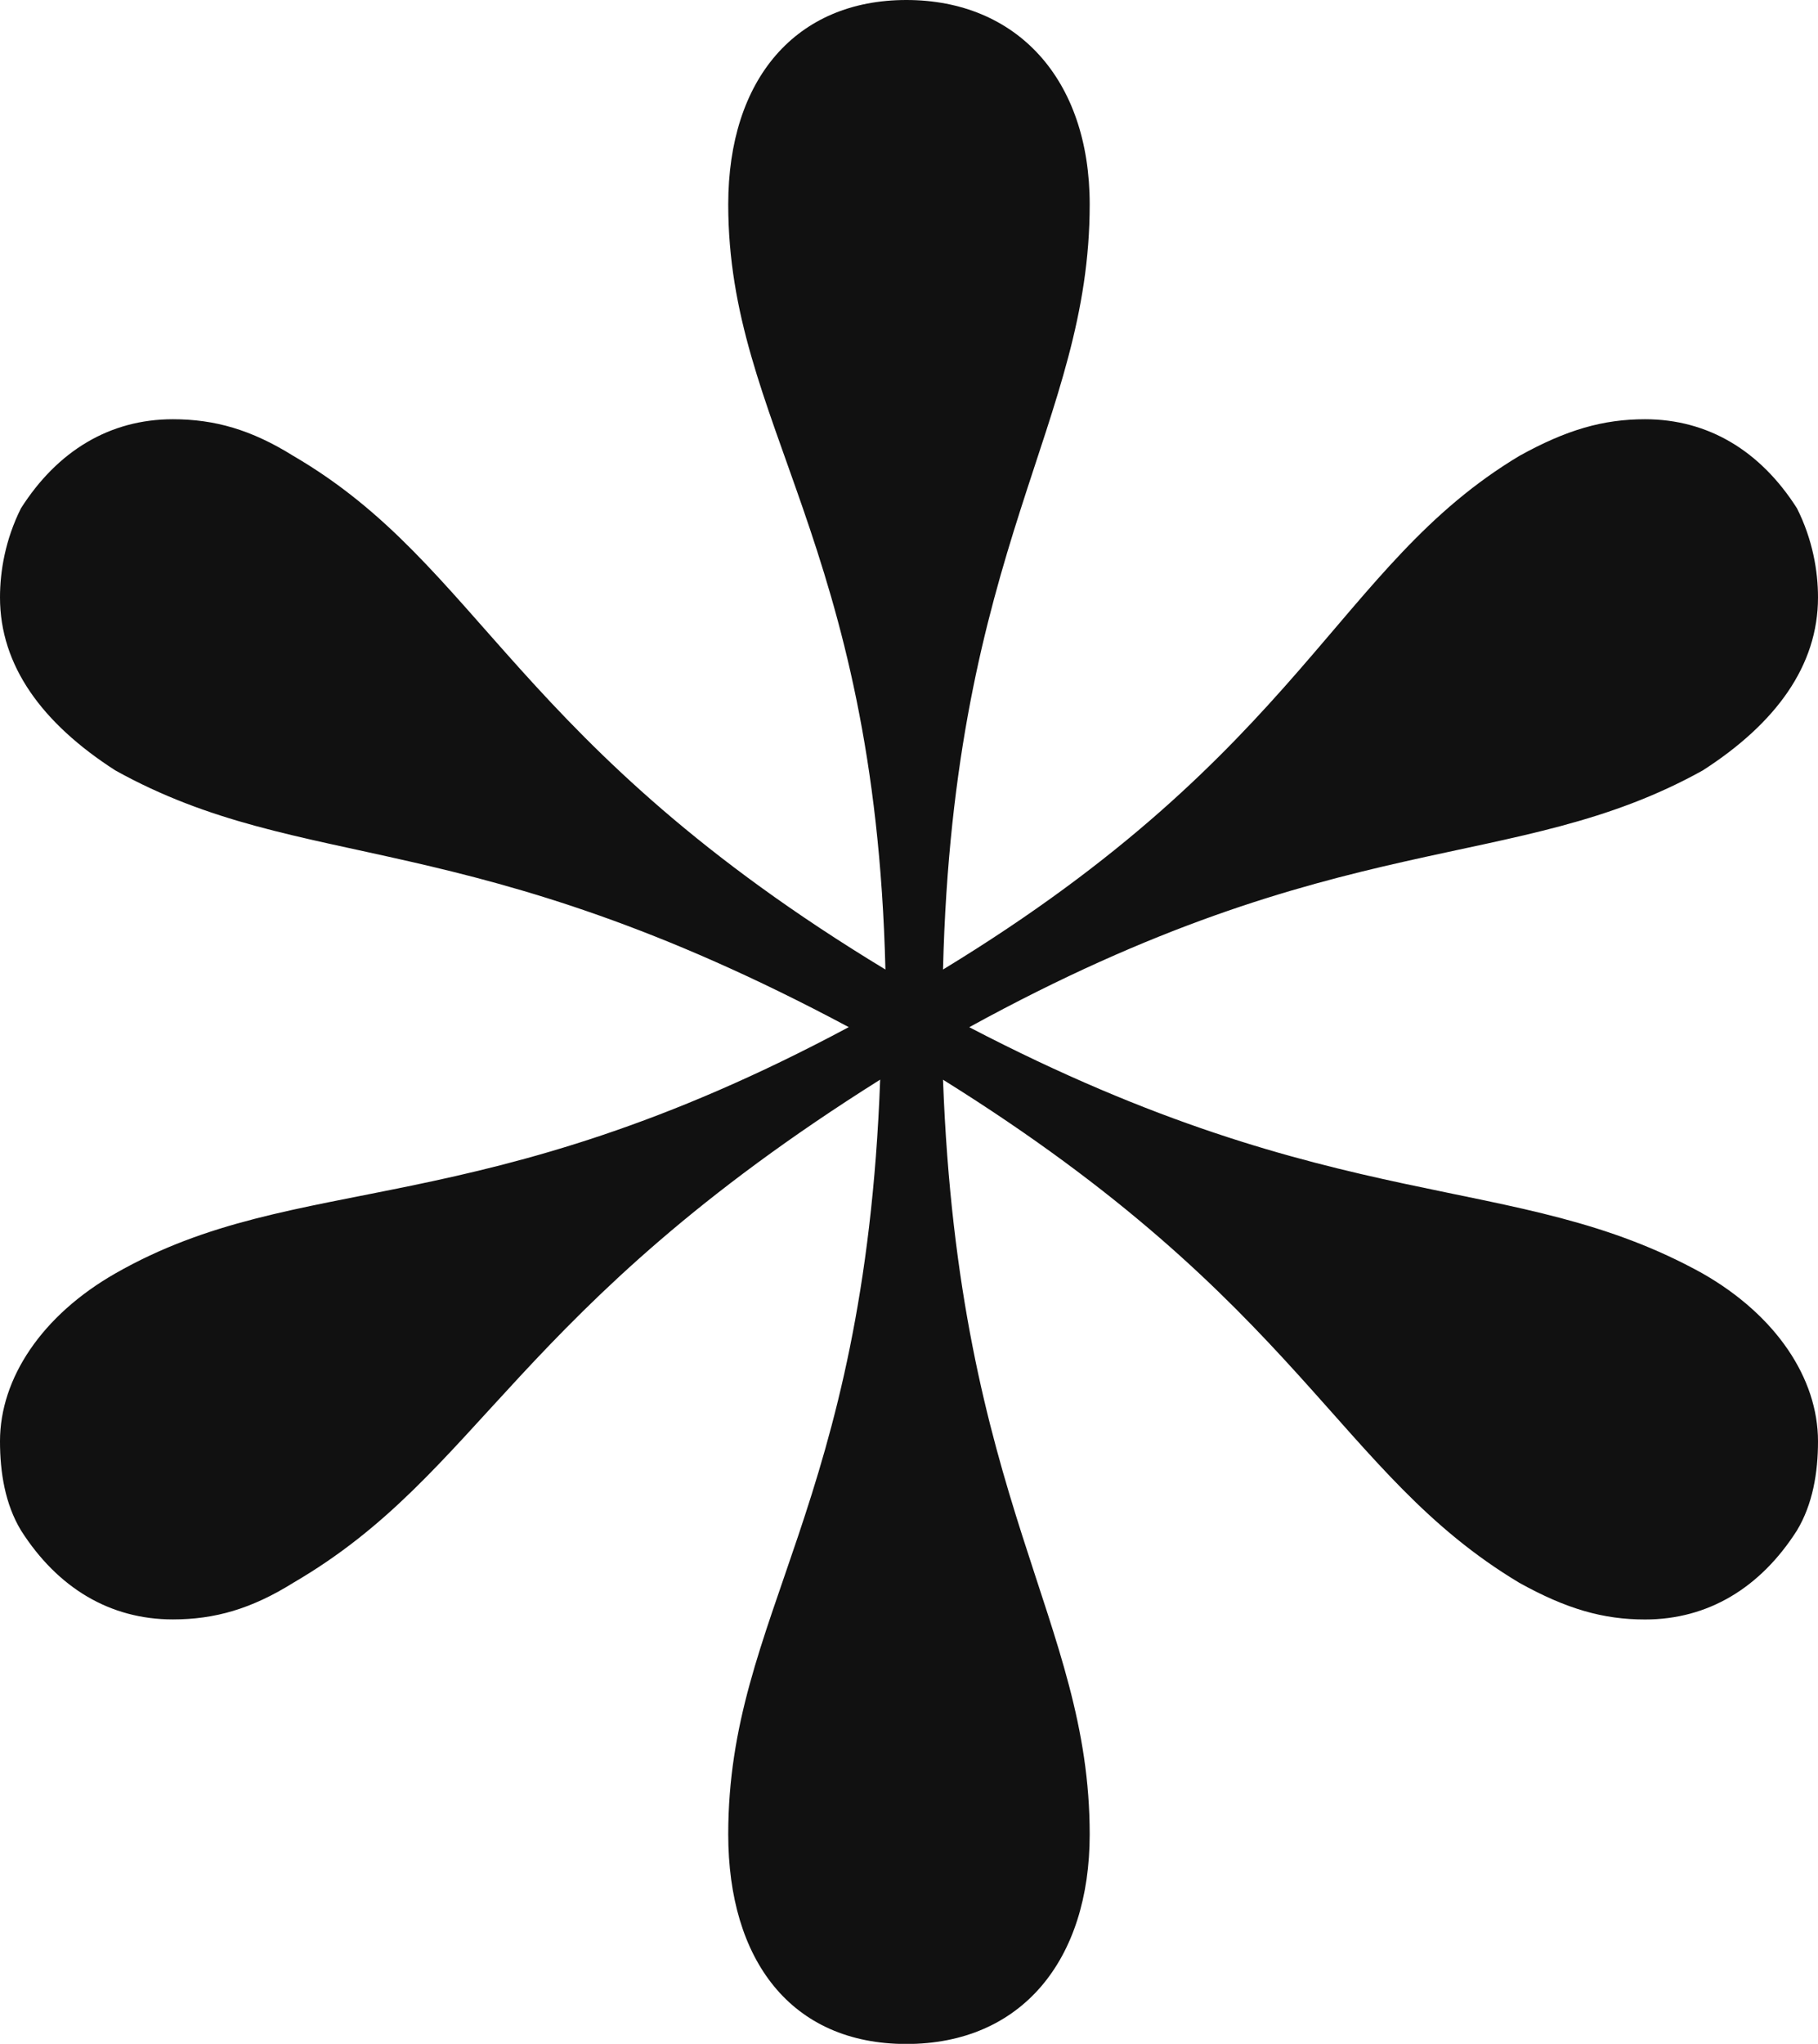
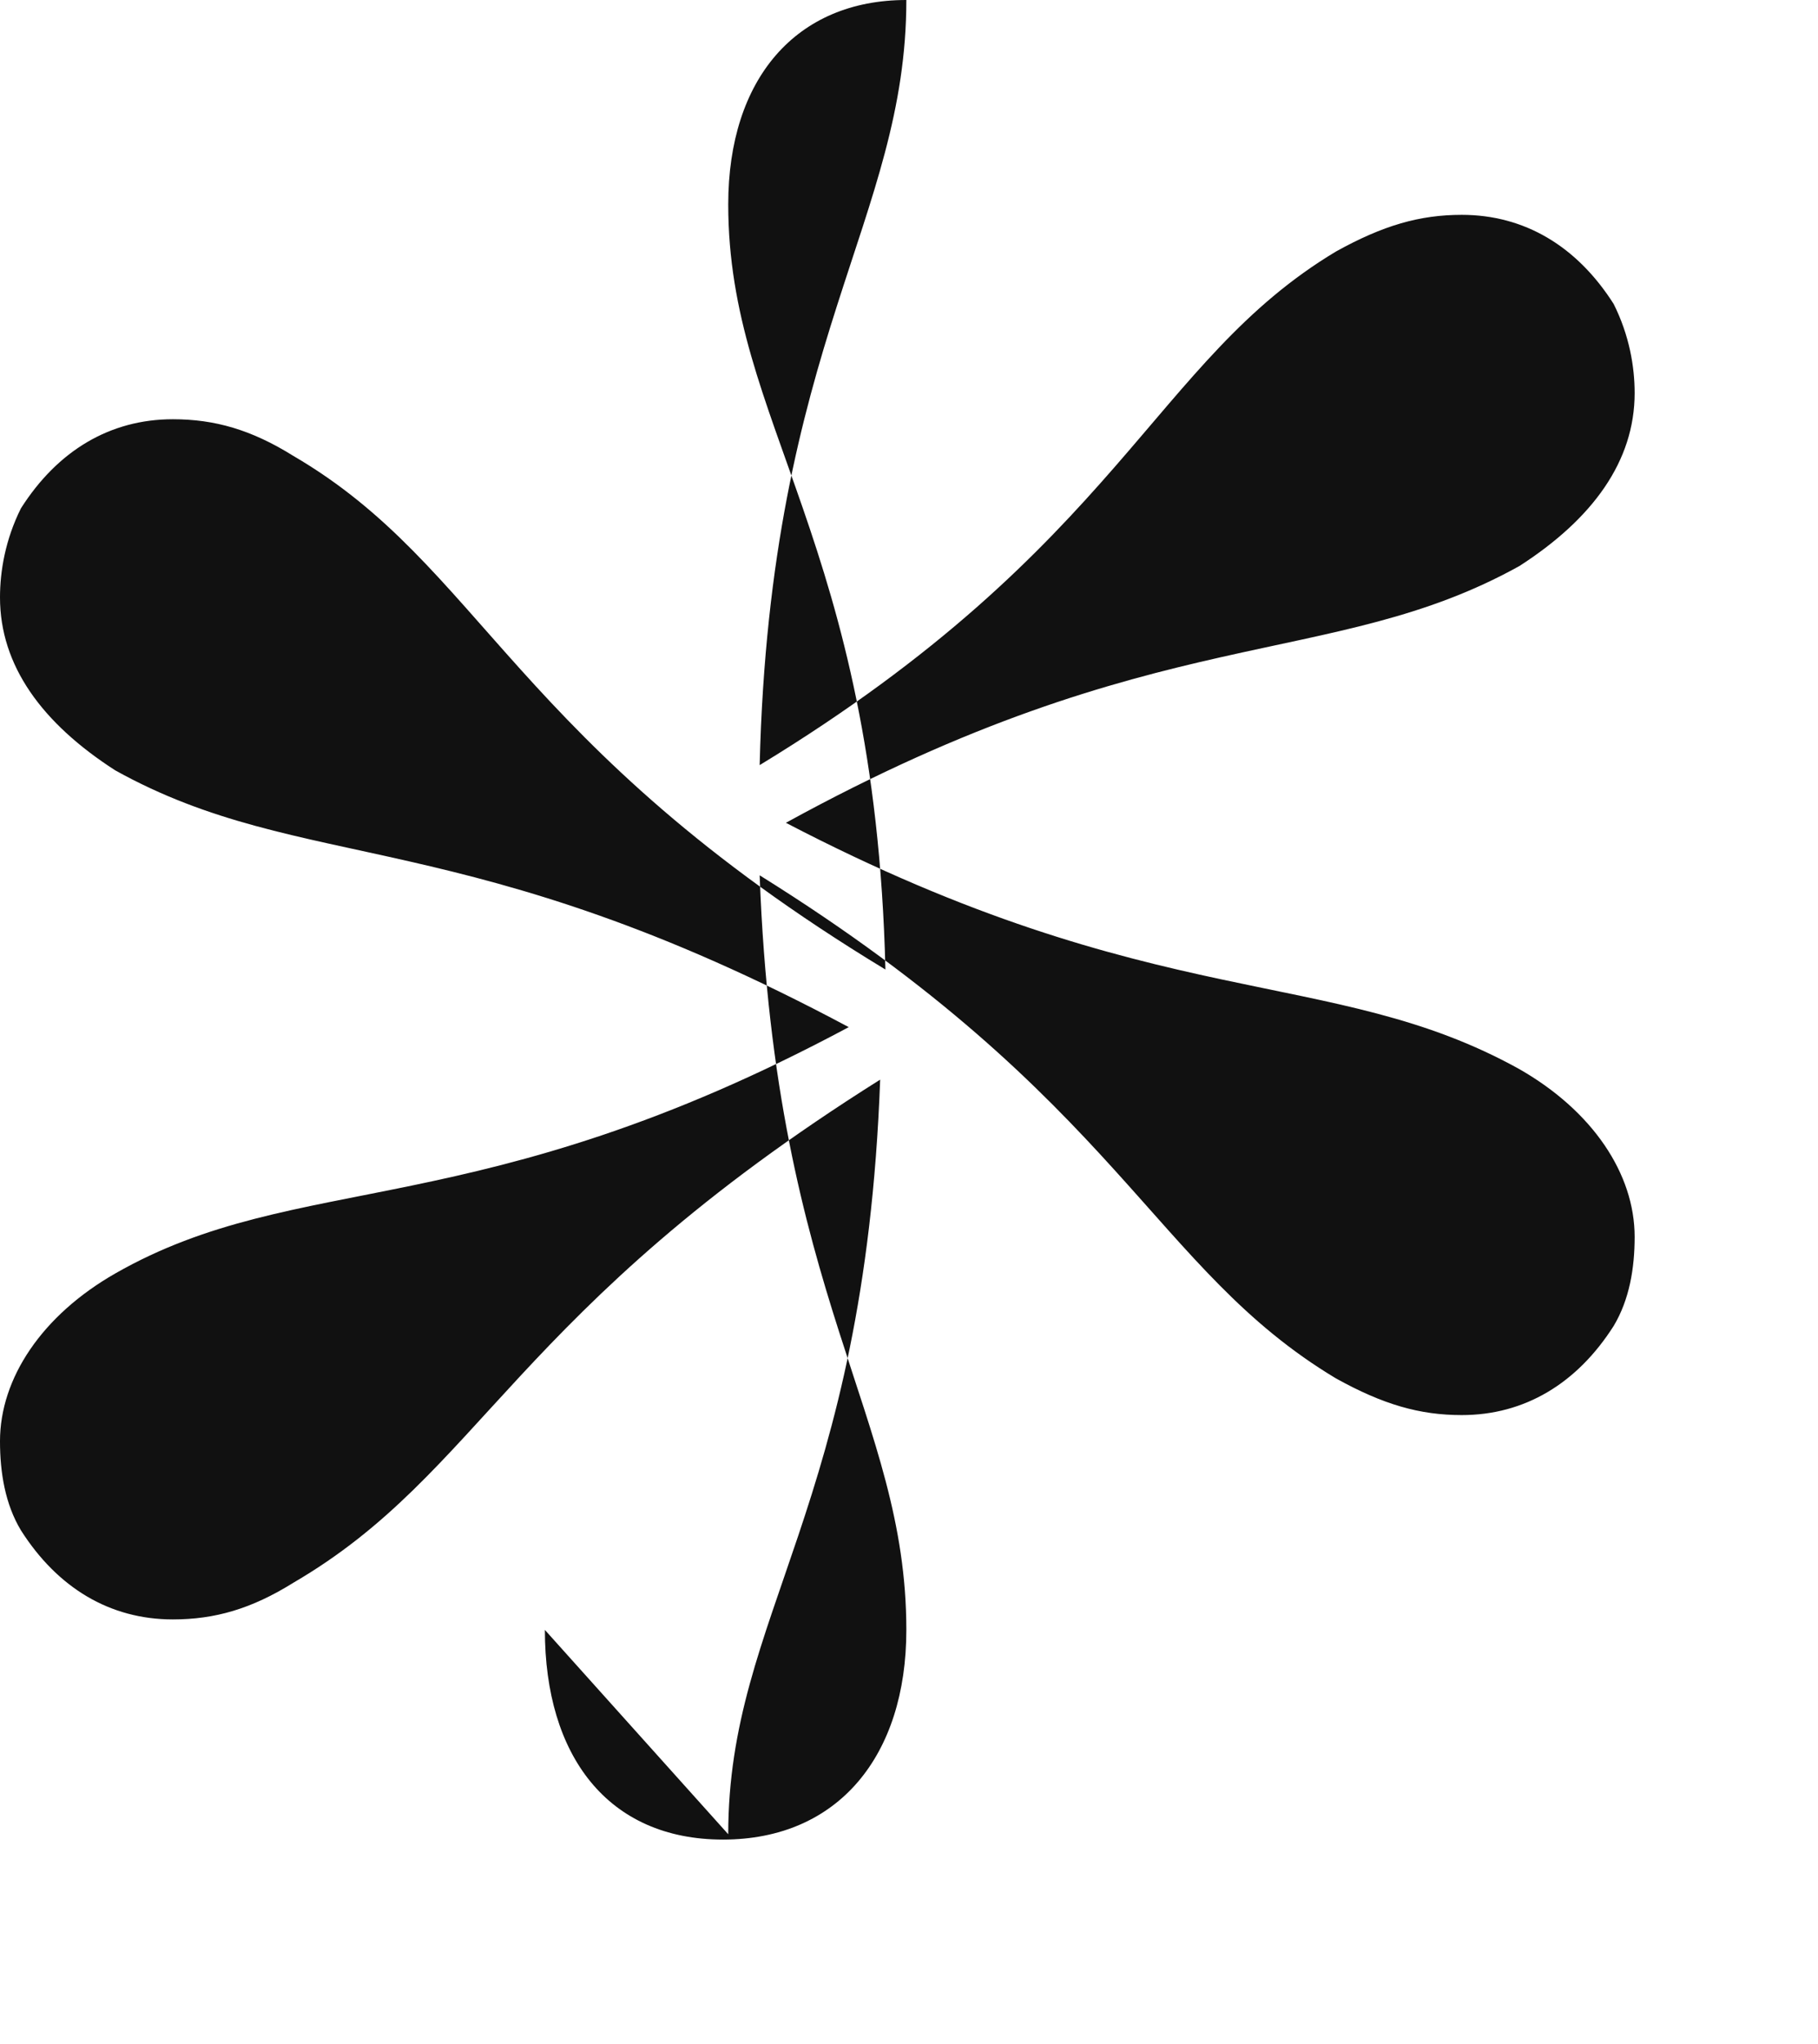
<svg xmlns="http://www.w3.org/2000/svg" id="Calque_2" data-name="Calque 2" viewBox="0 0 252.84 284.17">
  <defs>
    <style>
      .cls-1 {
        fill: #111;
      }
    </style>
  </defs>
  <g id="Calque_1-2" data-name="Calque 1">
-     <path class="cls-1" d="M101.28,255.03c0-30.6,18.94-45.18,21.13-104.92-51.01,32.06-55.38,54.65-81.61,69.95-5.83,3.64-10.93,5.1-16.76,5.1-8.74,0-16.03-4.37-21.13-12.39-2.19-3.64-2.91-8.02-2.91-12.39,0-8.74,5.83-17.49,16.03-23.32,25.5-14.57,50.28-6.56,102.01-34.25-53.19-28.42-75.78-21.13-102.01-35.7C5.83,100.55,0,92.54,0,83.07c0-3.64.73-8.02,2.91-12.39,5.1-8.02,12.39-12.39,21.13-12.39,5.83,0,10.93,1.46,16.76,5.1,26.23,15.3,30.6,40.08,82.34,71.41-1.46-59.75-21.86-75.78-21.86-106.38,0-17.49,9.47-28.42,24.77-28.42s25.5,10.93,25.5,28.42c0,30.6-18.94,47.36-20.4,106.38,50.28-30.6,54.65-56.11,80.15-71.41,6.56-3.64,11.66-5.1,17.49-5.1,8.74,0,16.03,4.37,21.13,12.39,2.19,4.37,2.92,8.74,2.92,12.39,0,9.47-5.83,17.49-16.03,24.05-26.23,14.57-50.28,7.29-102.01,35.7,51.73,26.96,75.78,19.68,102.01,34.25,10.2,5.83,16.03,14.57,16.03,23.32,0,4.37-.73,8.74-2.92,12.39-5.1,8.01-12.39,12.39-21.13,12.39-5.83,0-10.93-1.46-17.49-5.1-25.5-15.3-29.88-38.62-80.15-69.95,2.19,59.02,20.4,75.05,20.4,104.92,0,17.49-9.47,29.15-25.5,29.15s-24.77-11.66-24.77-29.15Z" />
+     <path class="cls-1" d="M101.28,255.03c0-30.6,18.94-45.18,21.13-104.92-51.01,32.06-55.38,54.65-81.61,69.95-5.83,3.64-10.93,5.1-16.76,5.1-8.74,0-16.03-4.37-21.13-12.39-2.19-3.64-2.91-8.02-2.91-12.39,0-8.74,5.83-17.49,16.03-23.32,25.5-14.57,50.28-6.56,102.01-34.25-53.19-28.42-75.78-21.13-102.01-35.7C5.83,100.55,0,92.54,0,83.07c0-3.64.73-8.02,2.91-12.39,5.1-8.02,12.39-12.39,21.13-12.39,5.83,0,10.93,1.46,16.76,5.1,26.23,15.3,30.6,40.08,82.34,71.41-1.46-59.75-21.86-75.78-21.86-106.38,0-17.49,9.47-28.42,24.77-28.42c0,30.6-18.94,47.36-20.4,106.38,50.28-30.6,54.65-56.11,80.15-71.41,6.56-3.64,11.66-5.1,17.49-5.1,8.74,0,16.03,4.37,21.13,12.39,2.19,4.37,2.92,8.74,2.92,12.39,0,9.47-5.83,17.49-16.03,24.05-26.23,14.57-50.28,7.29-102.01,35.7,51.73,26.96,75.78,19.68,102.01,34.25,10.2,5.83,16.03,14.57,16.03,23.32,0,4.37-.73,8.74-2.92,12.39-5.1,8.01-12.39,12.39-21.13,12.39-5.83,0-10.93-1.46-17.49-5.1-25.5-15.3-29.88-38.62-80.15-69.95,2.19,59.02,20.4,75.05,20.4,104.92,0,17.49-9.47,29.15-25.5,29.15s-24.77-11.66-24.77-29.15Z" />
  </g>
</svg>